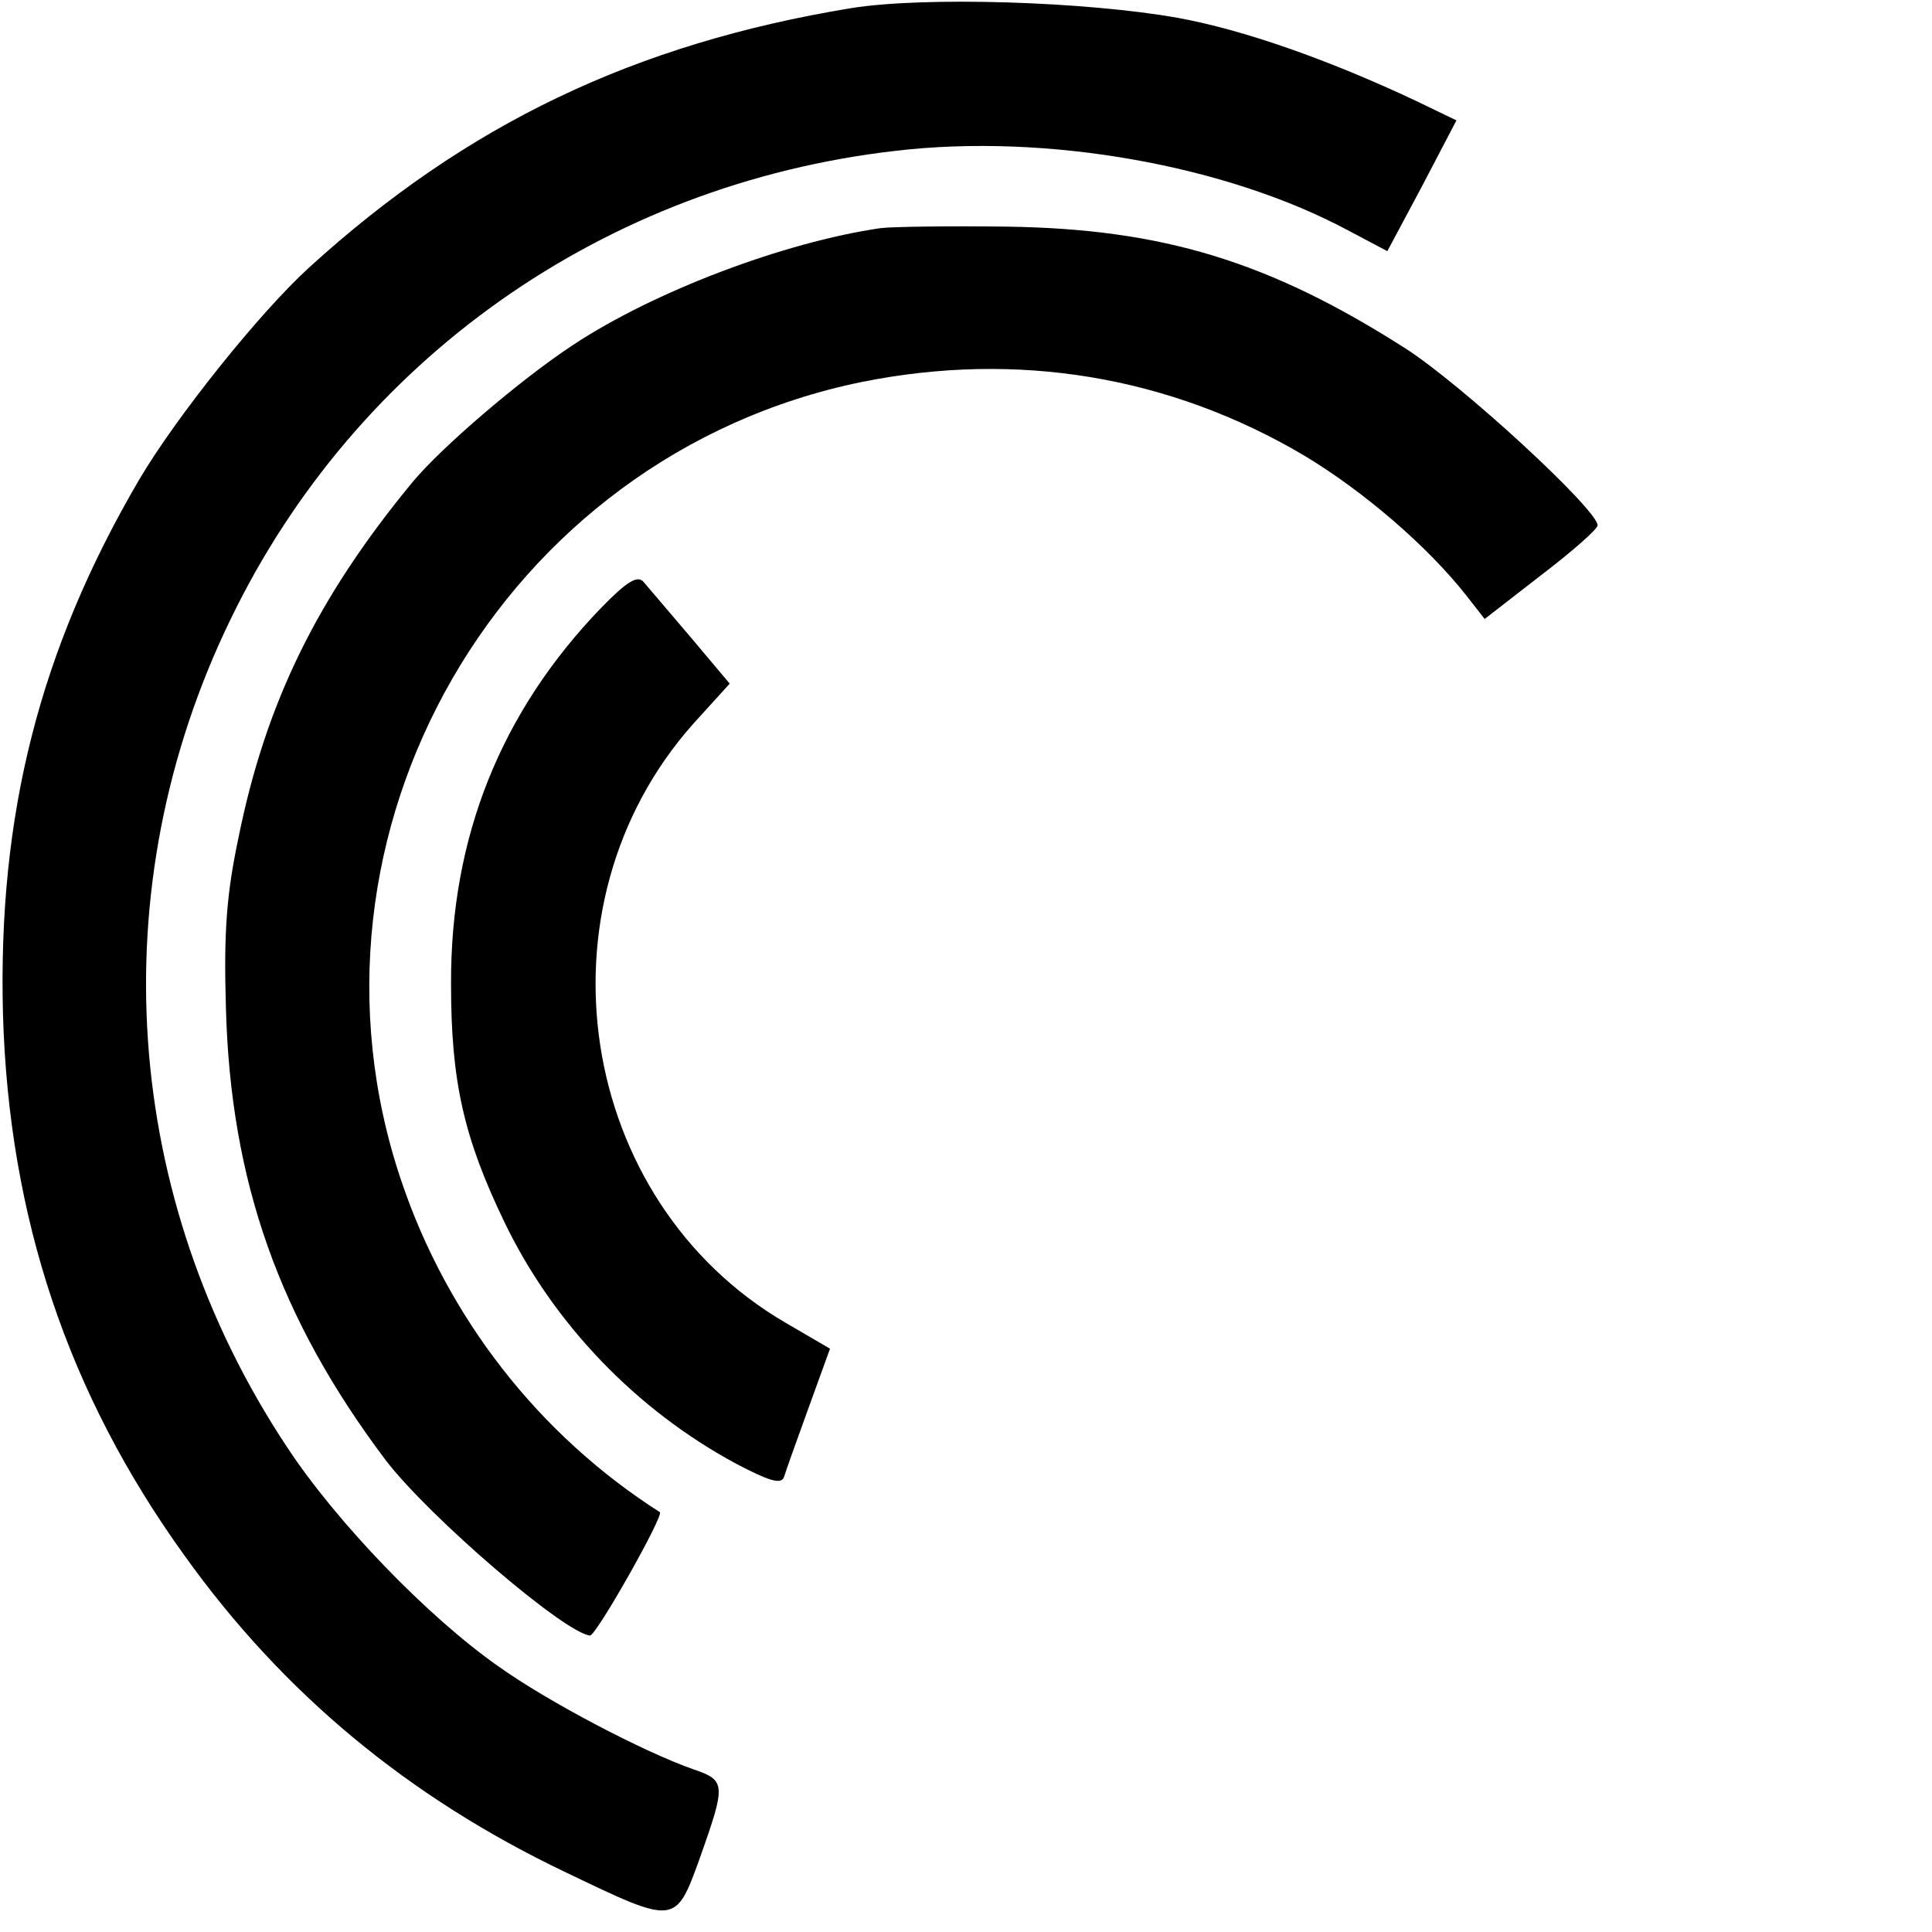
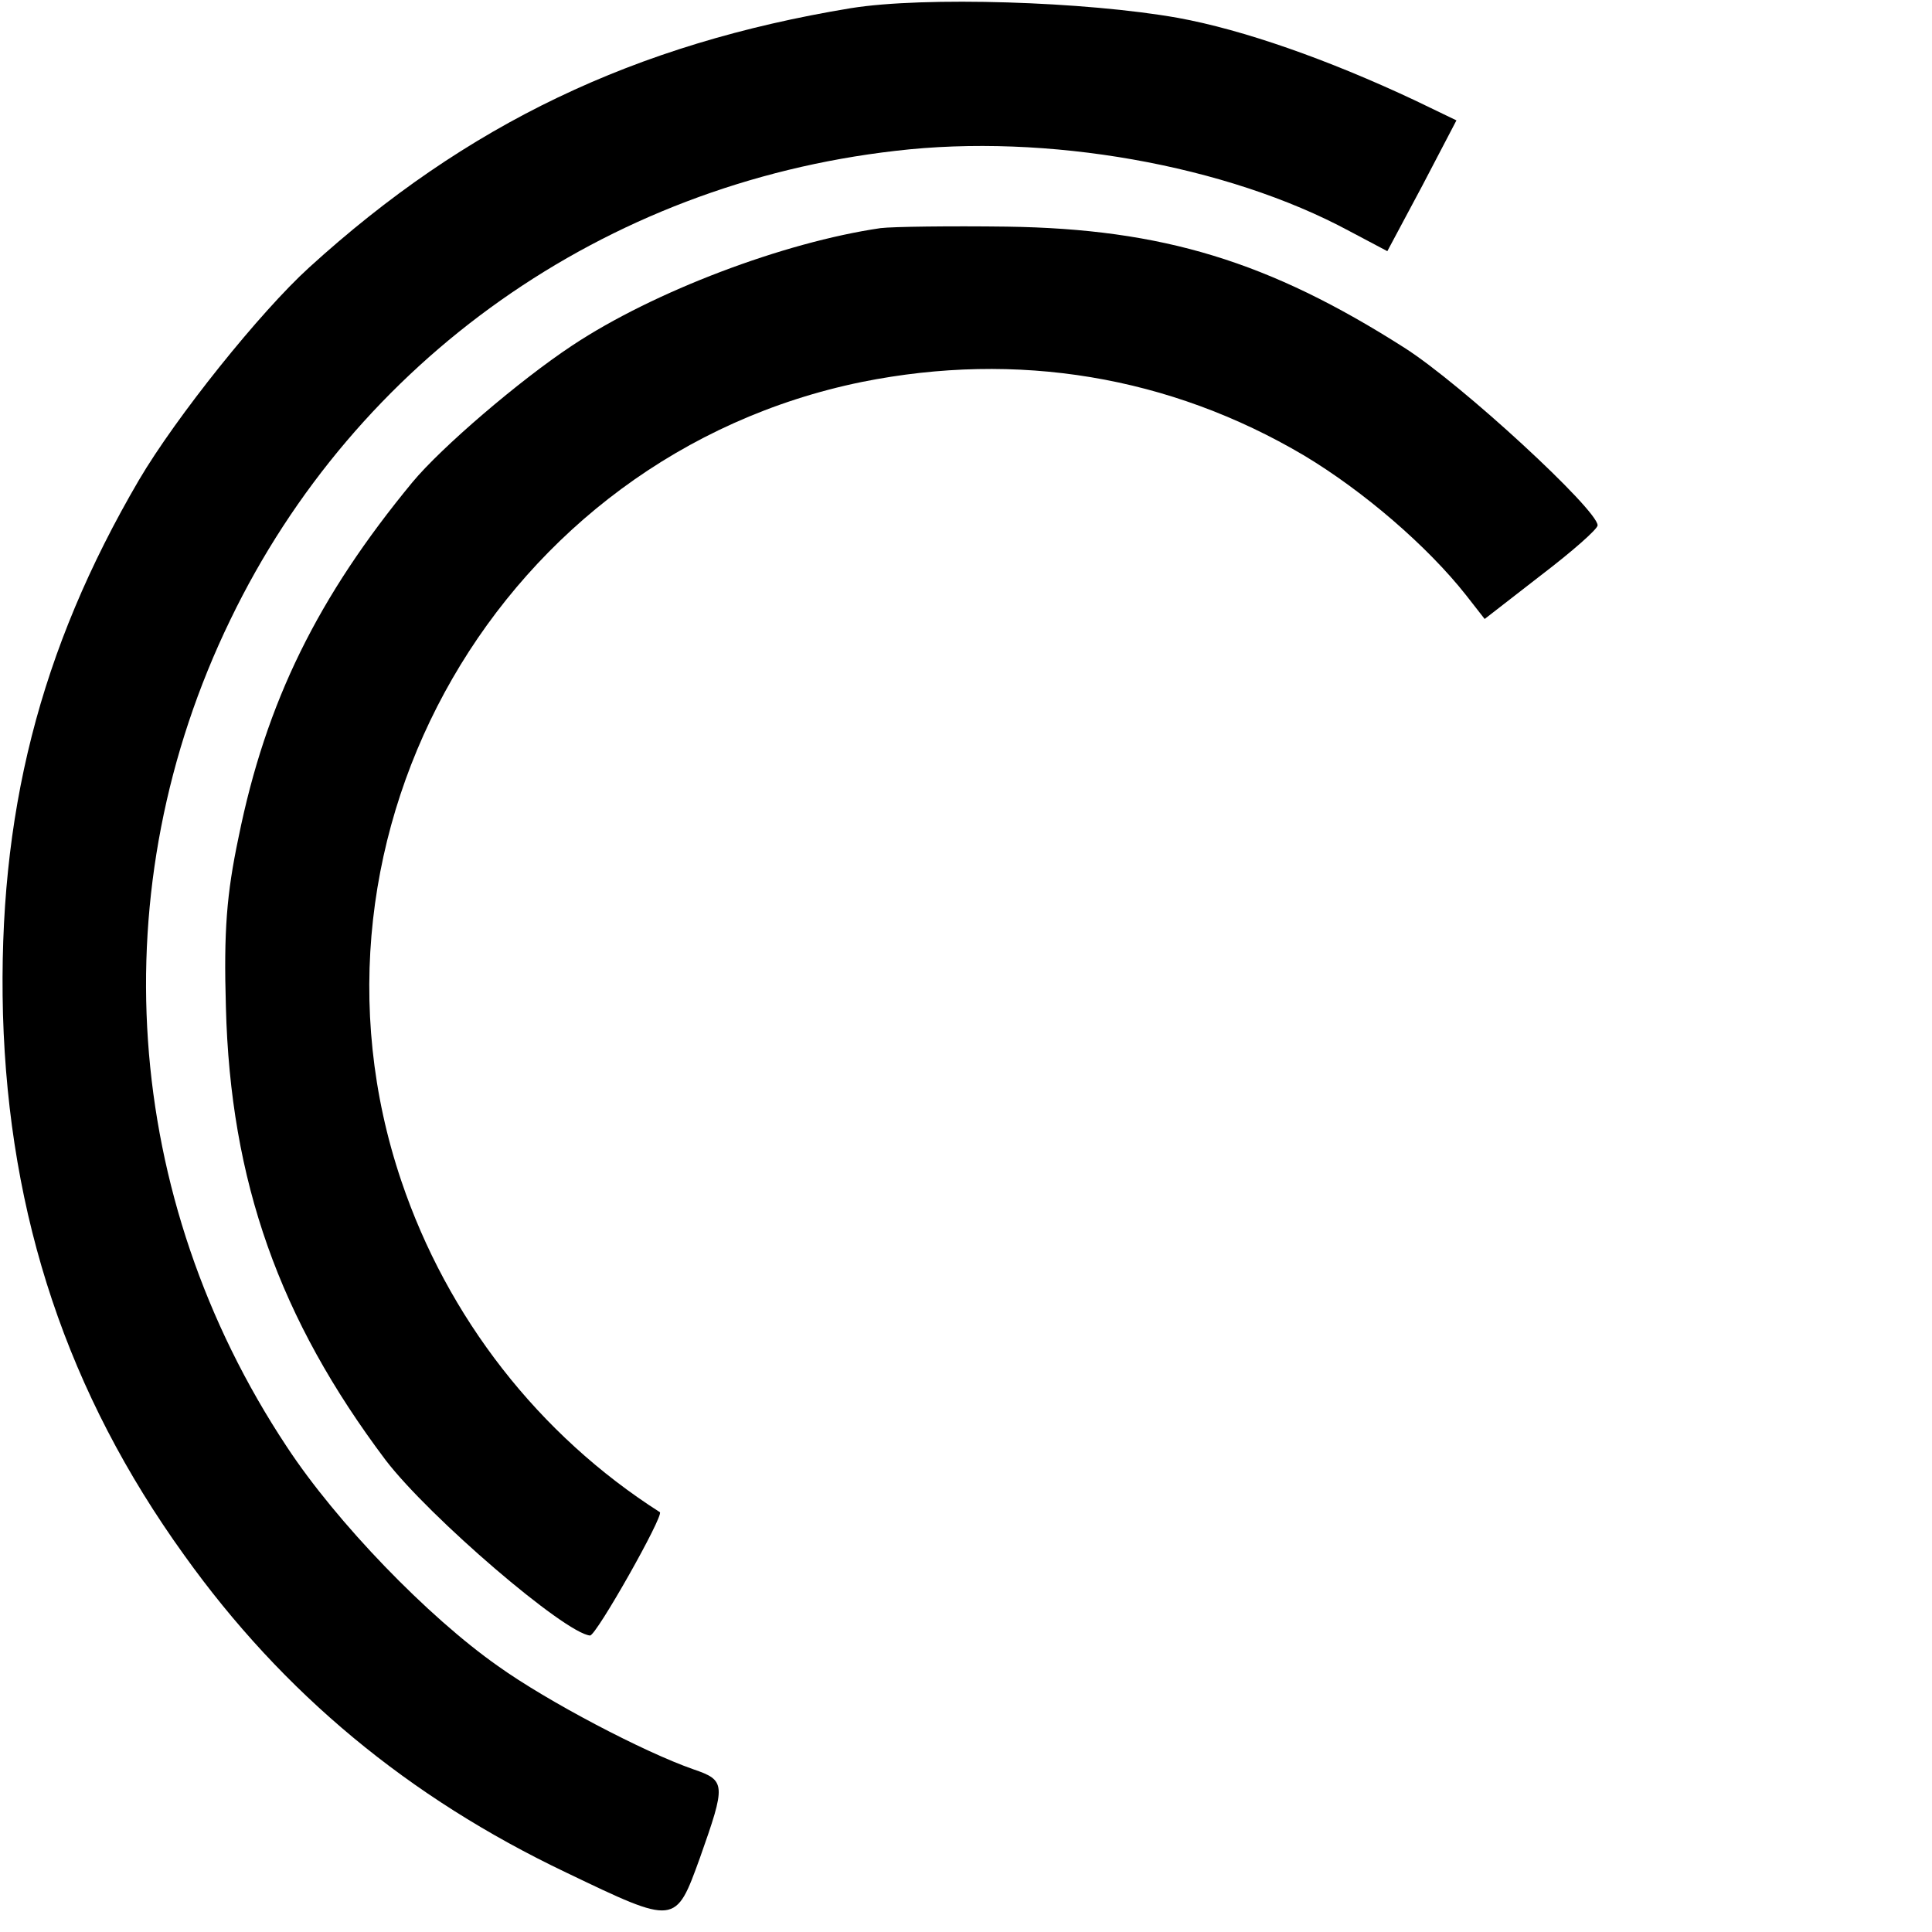
<svg xmlns="http://www.w3.org/2000/svg" version="1.0" width="260pt" height="260pt" viewBox="0 0 260 260" preserveAspectRatio="xMidYMid meet">
  <g transform="translate(0,260) scale(0.1,-0.1)" fill="#000000" stroke="none">
    <path d="M1145 2589 c-291 -48 -517 -156 -729 -349 -66 -60 -179 -201 -229 -286 -134 -229 -190 -451 -183 -719 8 -273 87 -510 244 -728 133 -186 302 -326 514 -427 148 -71 147 -71 180 20 35 99 35 104 -9 119 -66 23 -196 91 -263 139 -94 66 -217 193 -284 295 -222 335 -251 752 -76 1113 169 350 503 586 895 631 203 24 446 -19 611 -108 l51 -27 47 88 46 88 -56 27 c-117 55 -231 95 -319 111 -124 22 -341 29 -440 13z" />
    <path d="M1185 2293 c-130 -19 -305 -85 -415 -158 -71 -47 -176 -137 -215 -184 -127 -154 -197 -295 -234 -478 -16 -76 -20 -126 -17 -228 6 -235 72 -420 215 -610 59 -77 241 -233 275 -236 8 -1 100 162 94 166 -163 104 -286 262 -348 446 -158 468 135 976 620 1075 209 42 414 8 595 -99 80 -48 166 -122 218 -188 l25 -32 76 59 c42 32 76 62 76 67 0 21 -183 190 -260 239 -182 116 -325 160 -535 163 -77 1 -153 0 -170 -2z" />
-     <path d="M809 1782 c-135 -140 -203 -309 -202 -507 0 -130 17 -206 72 -320 66 -137 178 -253 312 -325 44 -23 60 -28 64 -18 2 7 17 49 33 93 l29 80 -60 35 c-281 164 -342 561 -124 806 l49 54 -53 63 c-29 34 -57 67 -63 74 -8 9 -22 1 -57 -35z" />
  </g>
</svg>